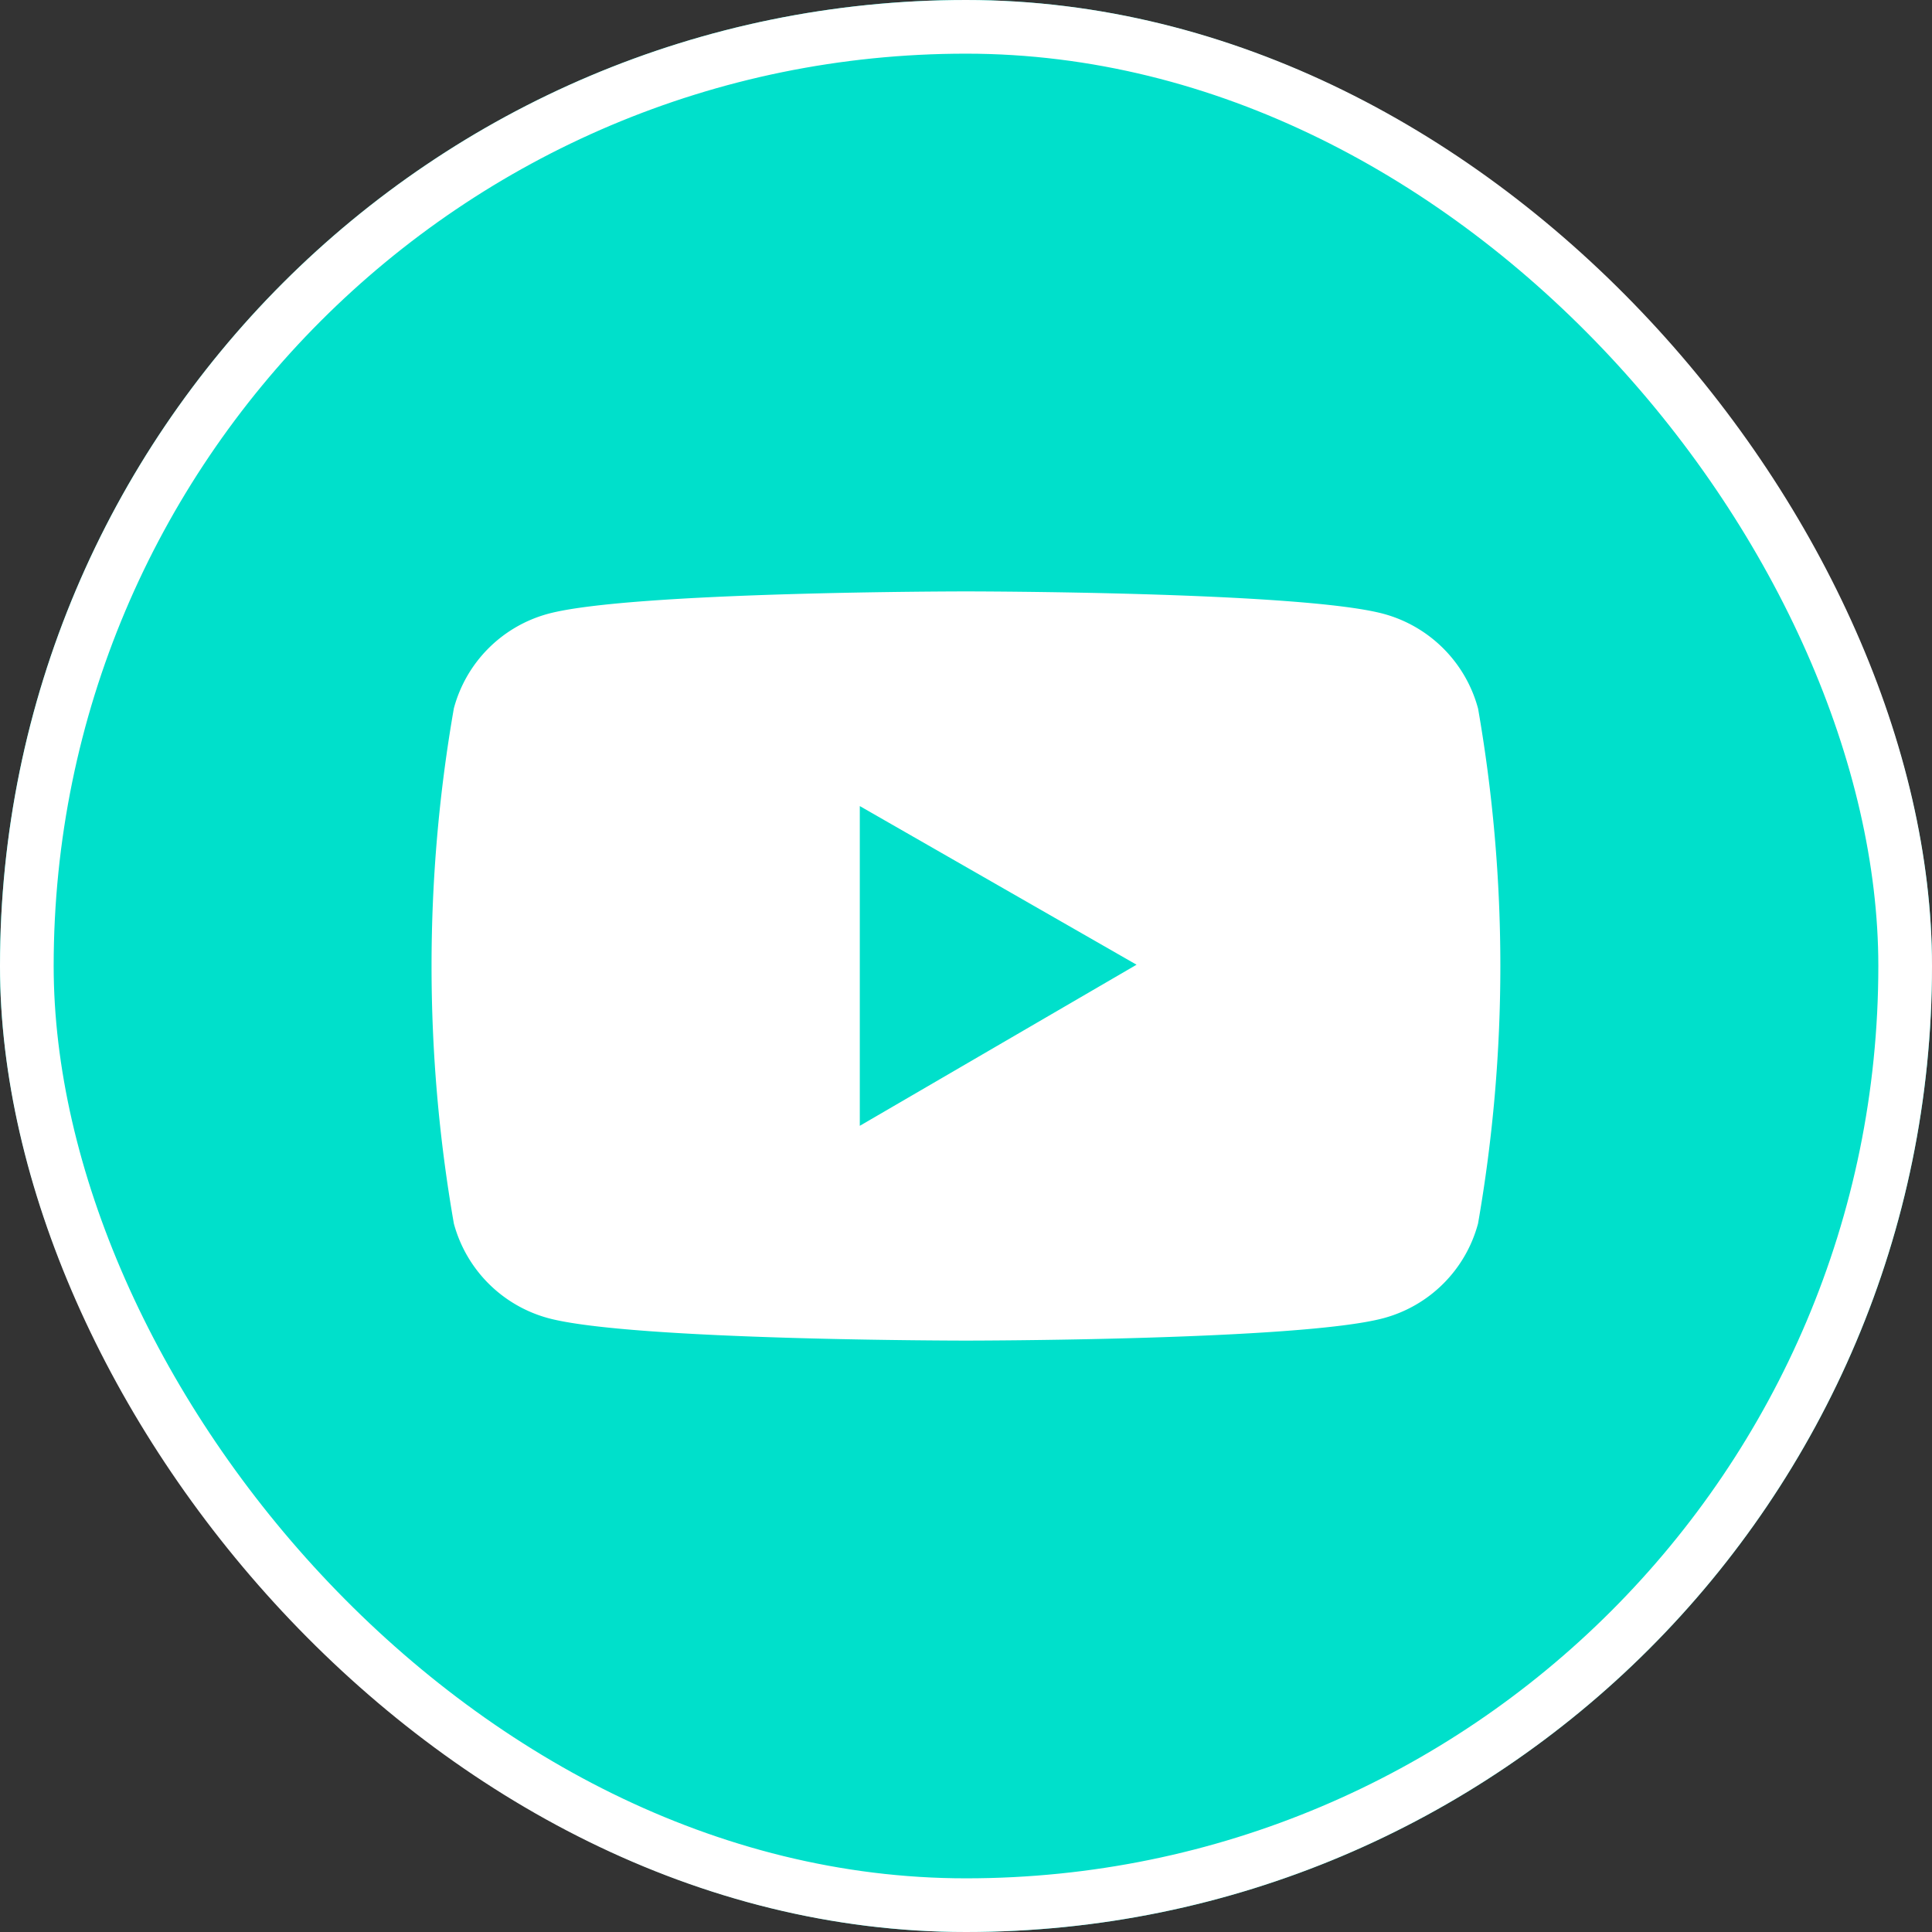
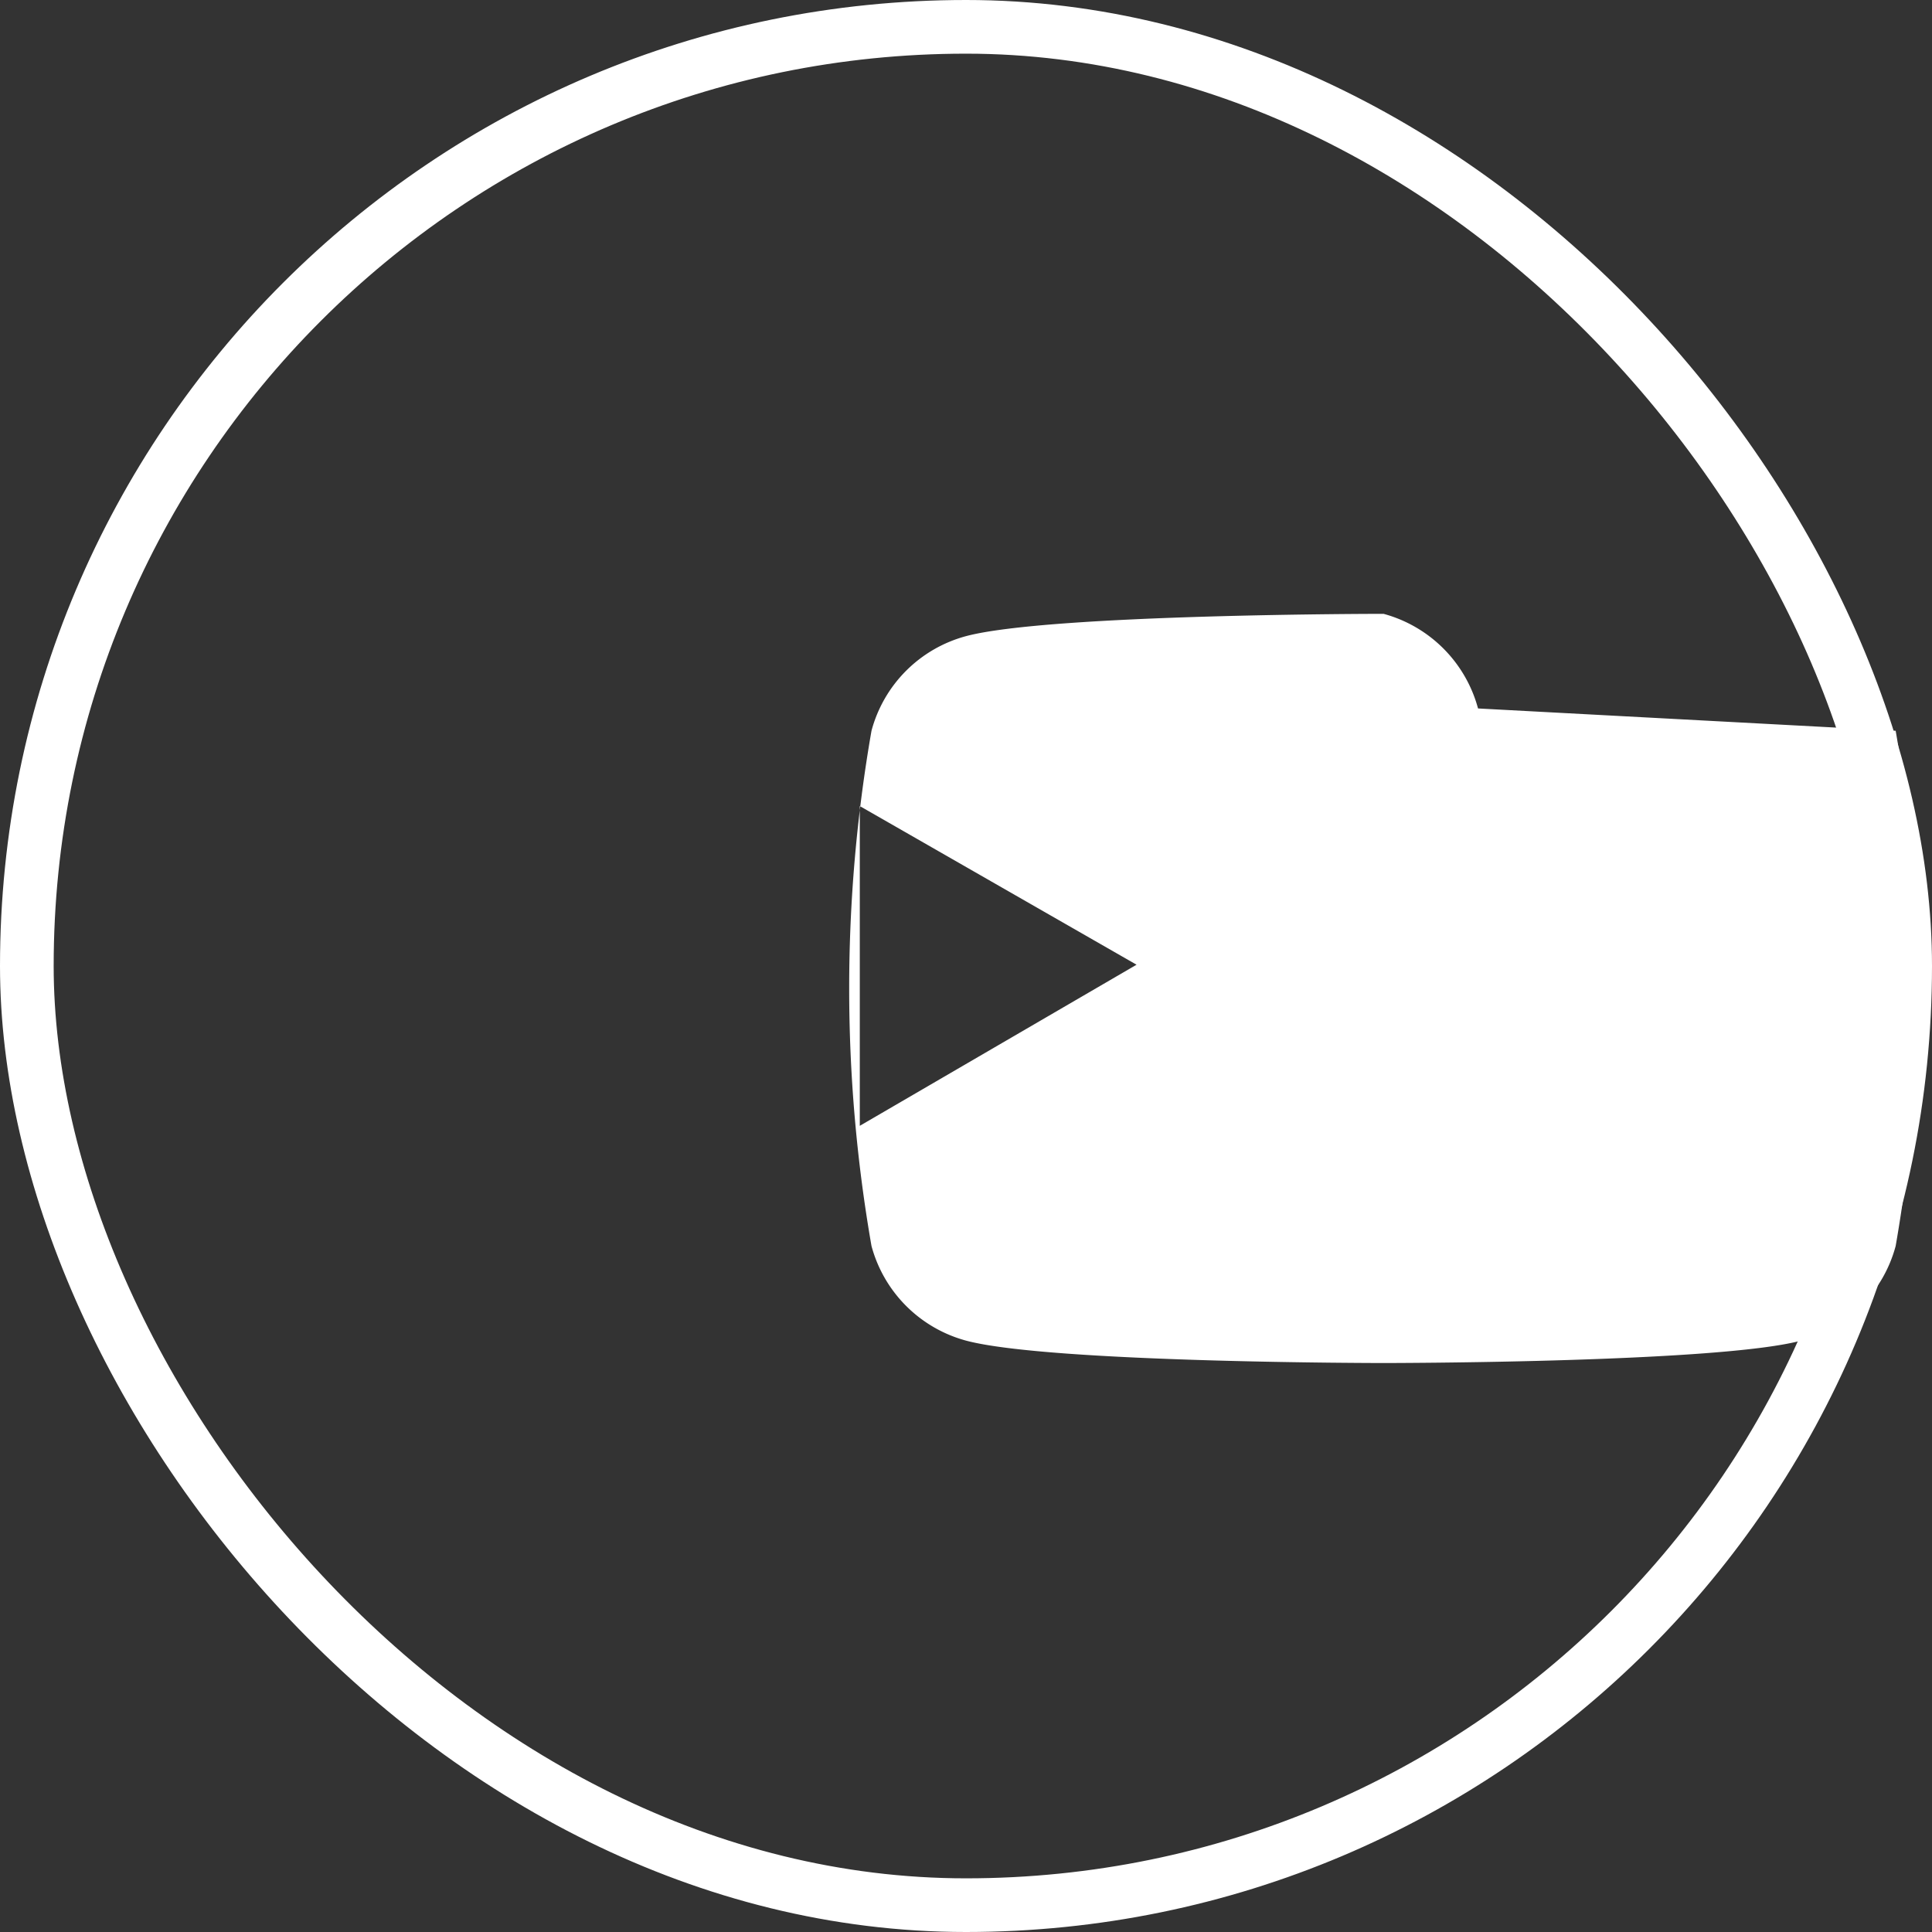
<svg xmlns="http://www.w3.org/2000/svg" id="footer_youtube_Hover_State_" data-name="footer youtube (Hover State)" width="36" height="36" viewBox="0 0 36 36">
  <rect x="0" y="0" width="36" height="36" fill="#333333" stroke="none" />
  <g id="Rectangle_19885" data-name="Rectangle 19885" fill="#00e0cb" stroke="#fff" stroke-width="1">
-     <rect width="36" height="36" rx="18" stroke="none" />
    <rect x="0.5" y="0.5" width="35" height="35" rx="17.5" fill="none" />
  </g>
-   <path id="youtube" d="M83.5,200.181a2.5,2.5,0,0,0-1.76-1.763C80.187,198,73.958,198,73.958,198s-6.228,0-7.782.416a2.492,2.492,0,0,0-1.76,1.763,27.924,27.924,0,0,0,0,9.6,2.5,2.5,0,0,0,1.76,1.763c1.554.418,7.782.418,7.782.418s6.228,0,7.782-.418a2.492,2.492,0,0,0,1.76-1.763,27.912,27.912,0,0,0,0-9.6ZM71.98,207.958V202l5.157,2.956Z" transform="translate(-55.959 -186.98)" fill="#fff" />
+   <path id="youtube" d="M83.5,200.181a2.5,2.5,0,0,0-1.76-1.763s-6.228,0-7.782.416a2.492,2.492,0,0,0-1.76,1.763,27.924,27.924,0,0,0,0,9.6,2.5,2.5,0,0,0,1.76,1.763c1.554.418,7.782.418,7.782.418s6.228,0,7.782-.418a2.492,2.492,0,0,0,1.76-1.763,27.912,27.912,0,0,0,0-9.6ZM71.98,207.958V202l5.157,2.956Z" transform="translate(-55.959 -186.98)" fill="#fff" />
</svg>